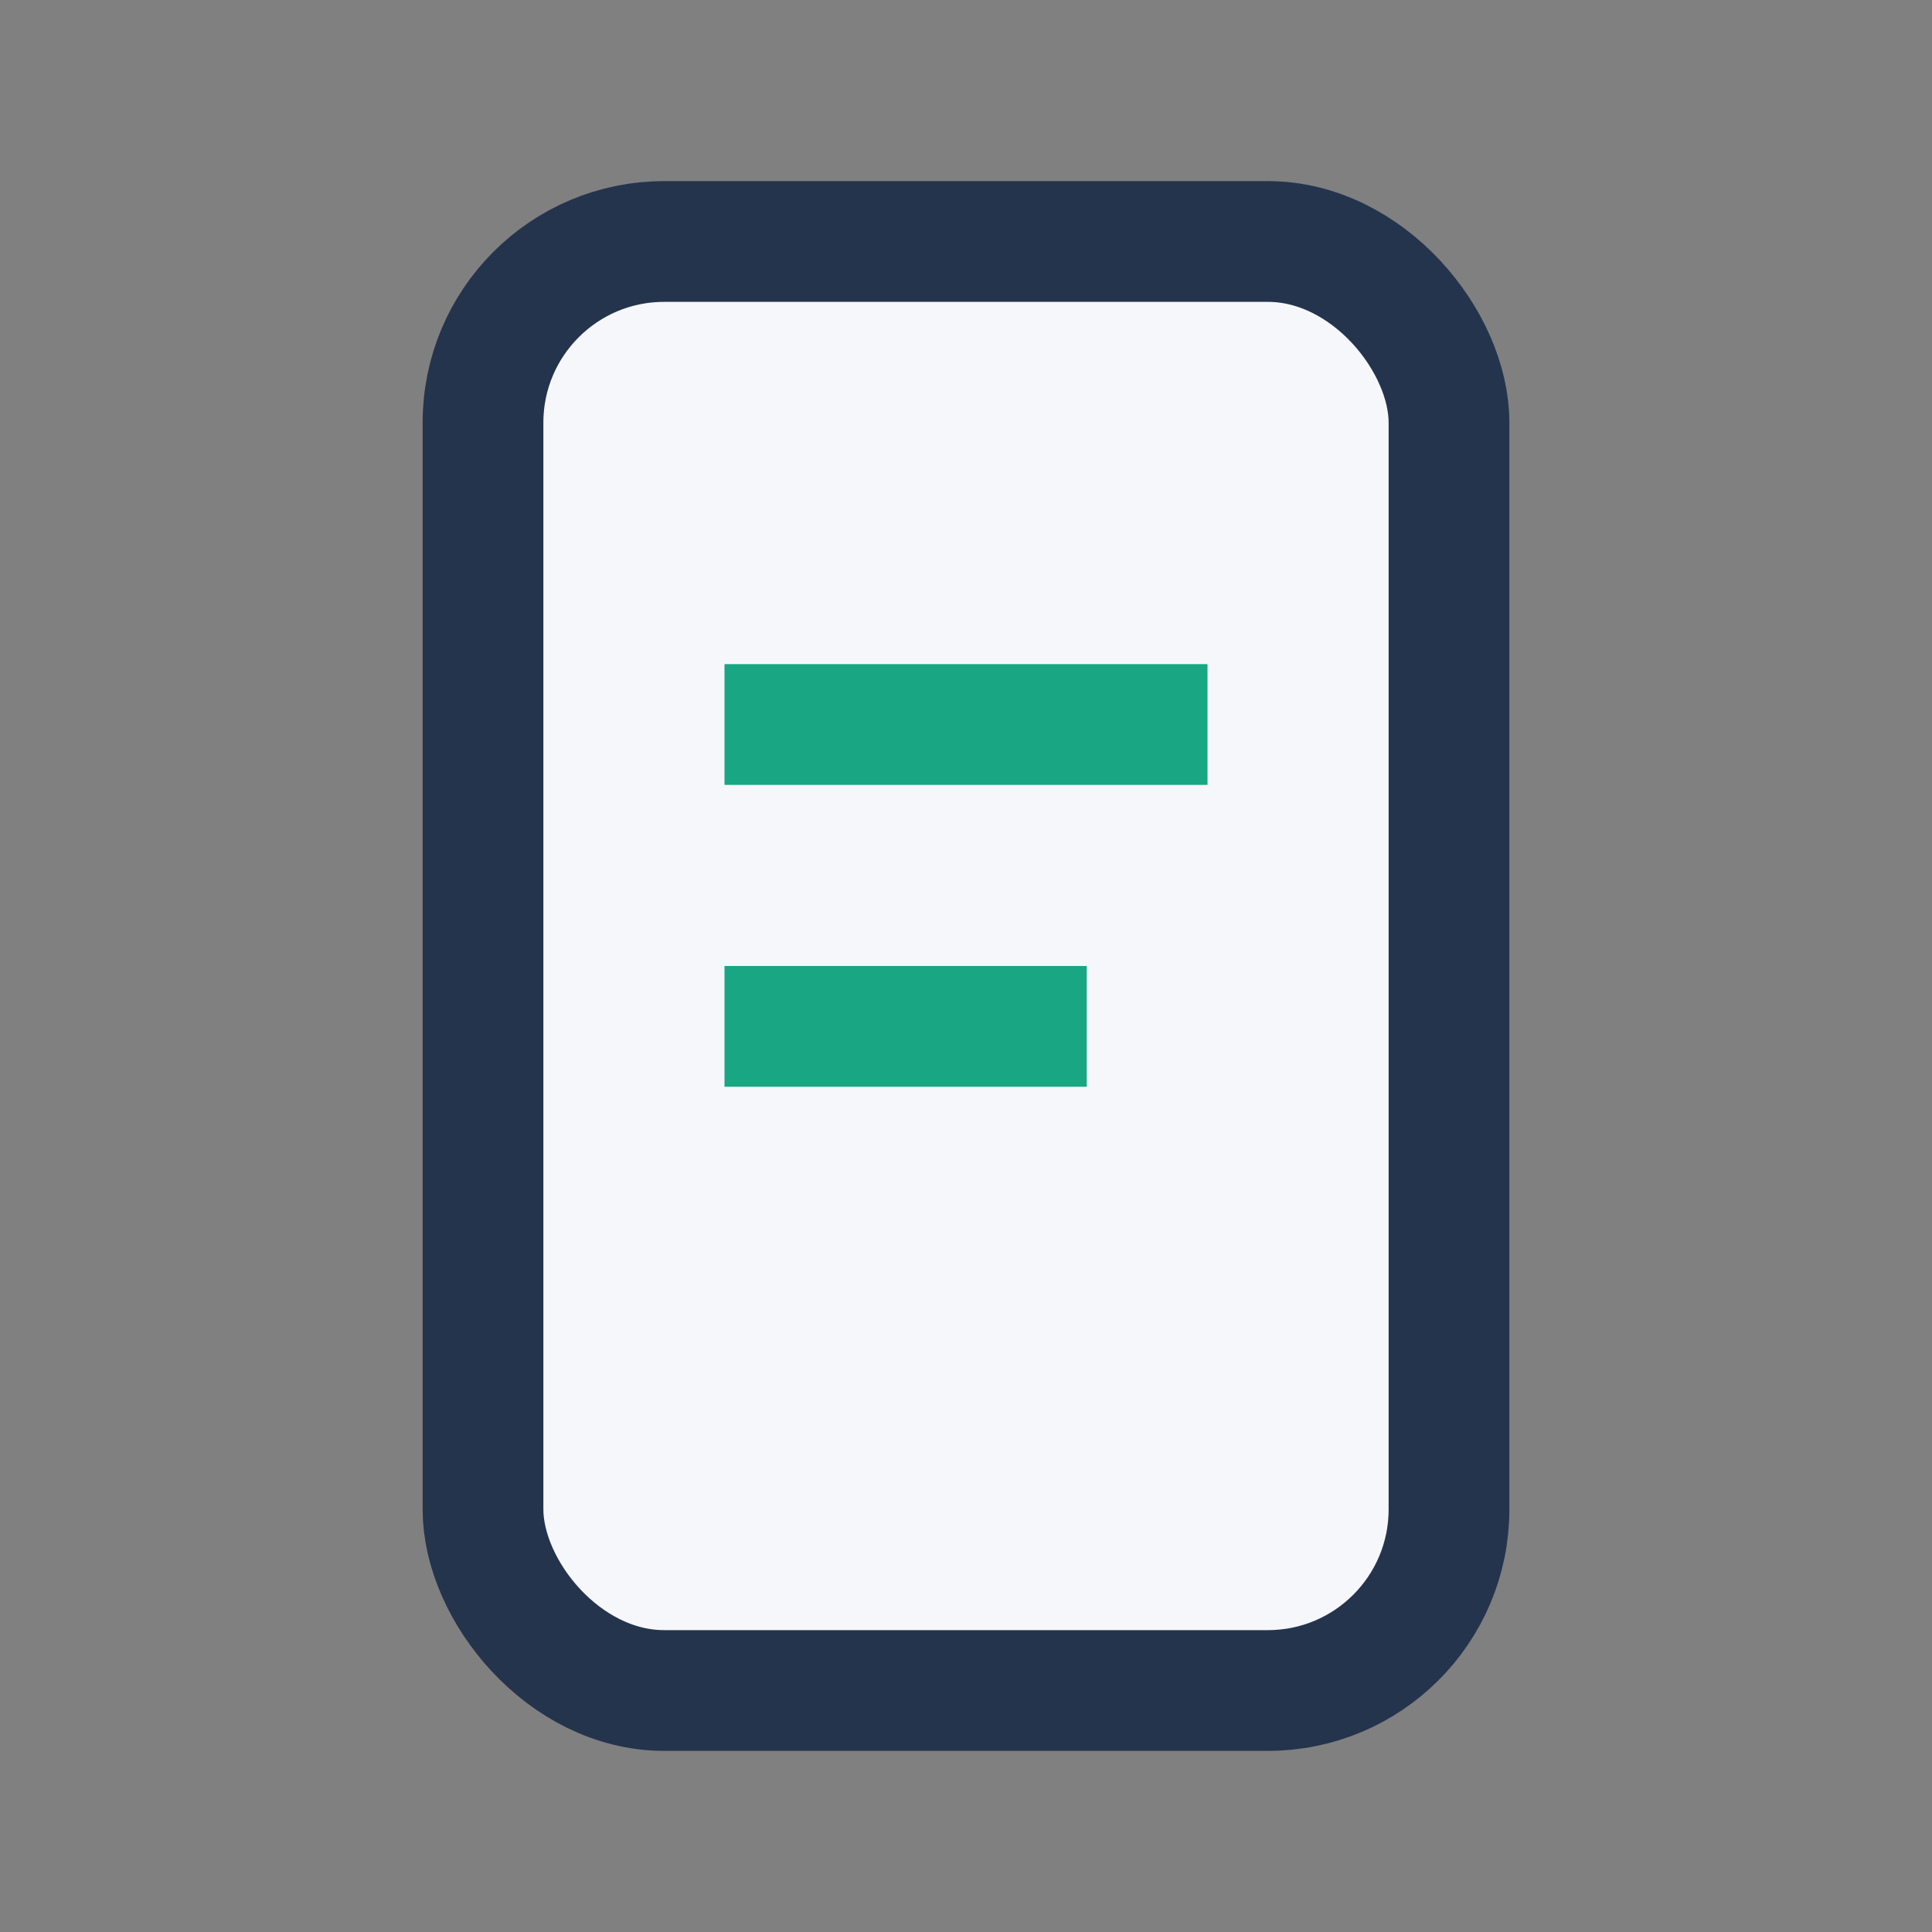
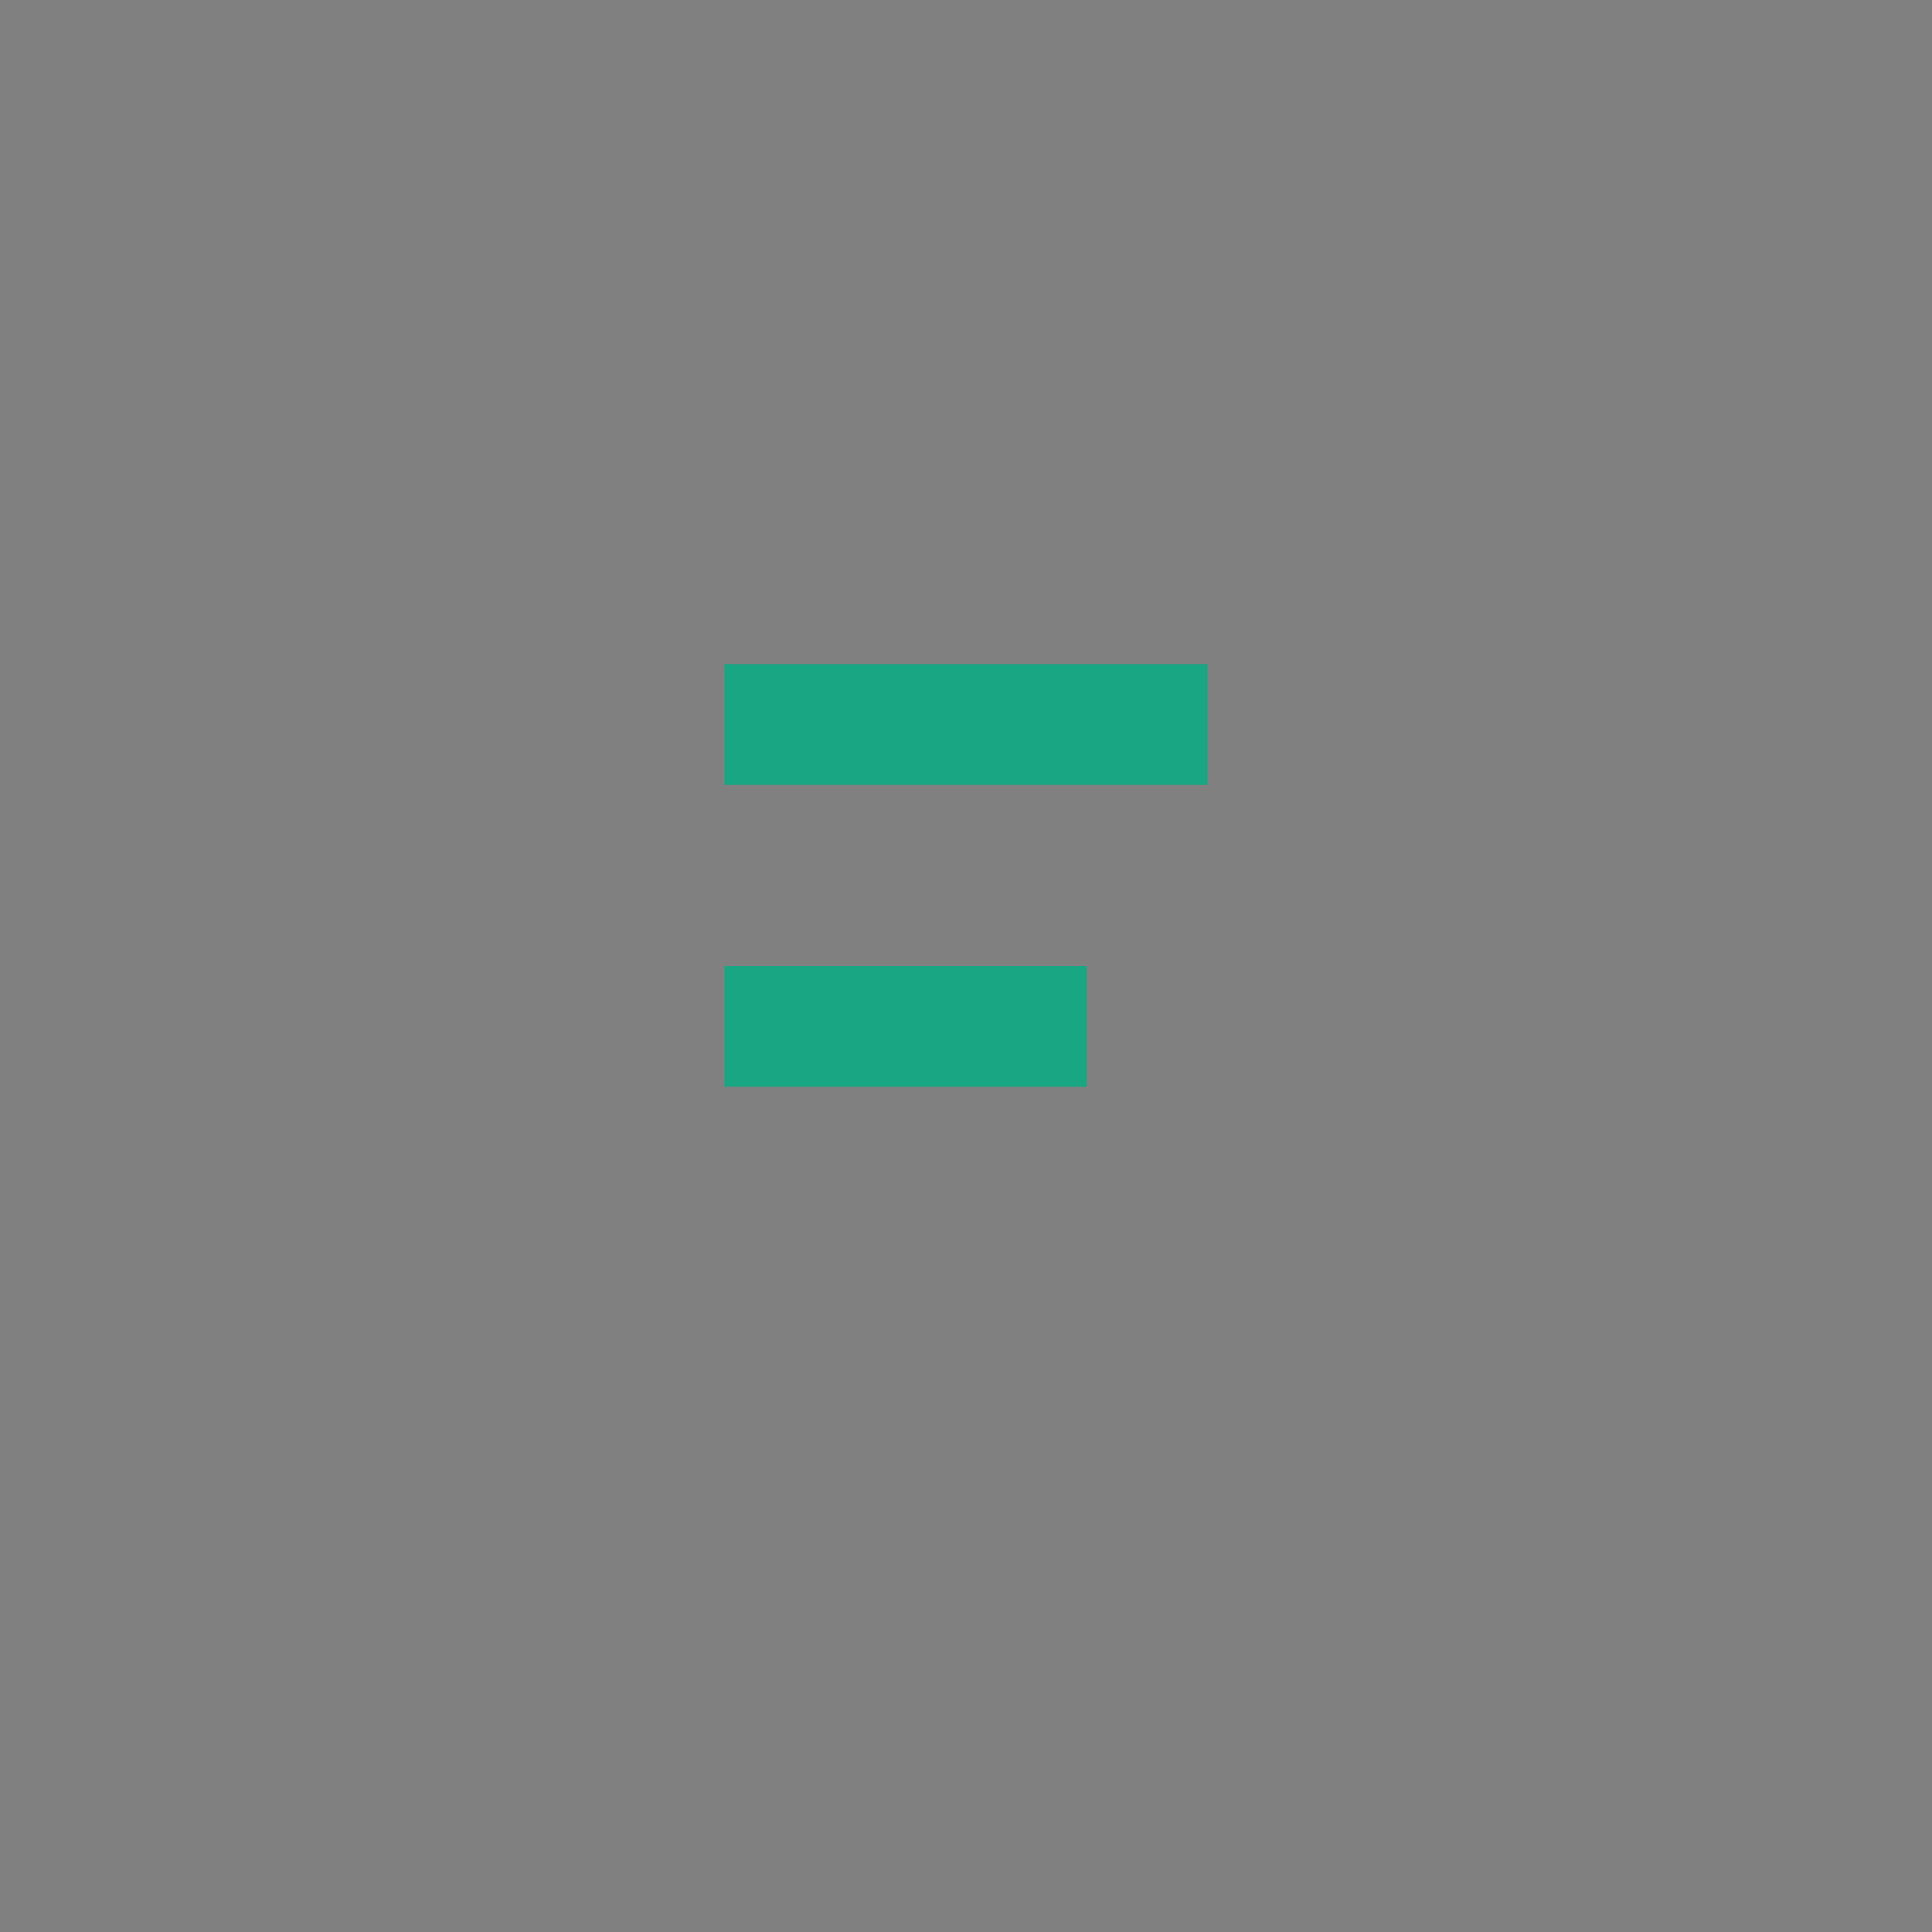
<svg xmlns="http://www.w3.org/2000/svg" width="32" height="32" viewBox="0 0 32 32">
  <rect x="0" y="0" width="32" height="32" fill="#808080" stroke="none" />
-   <rect x="8" y="4" width="16" height="24" rx="3" fill="#F5F7FA" stroke="#25344D" stroke-width="2" />
  <path d="M12 12h8M12 17h6" stroke="#18A683" stroke-width="2" />
</svg>